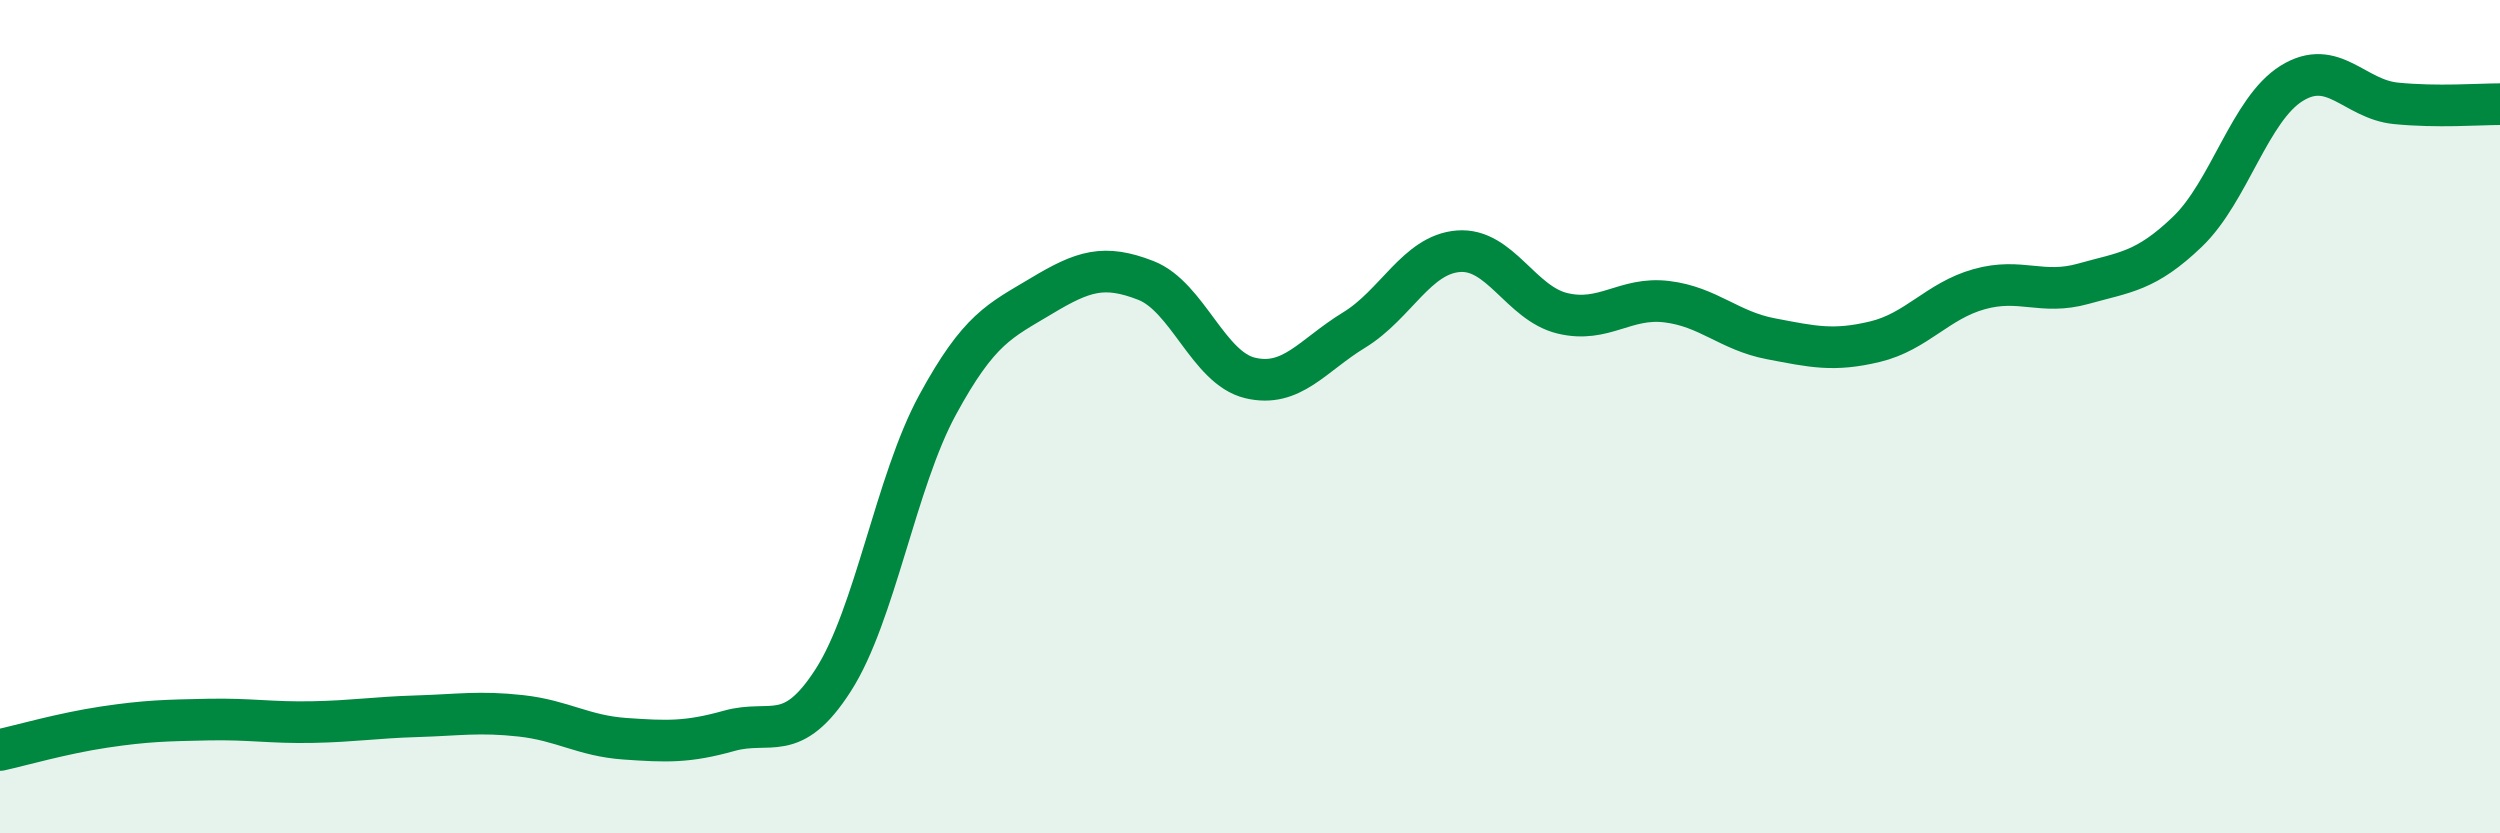
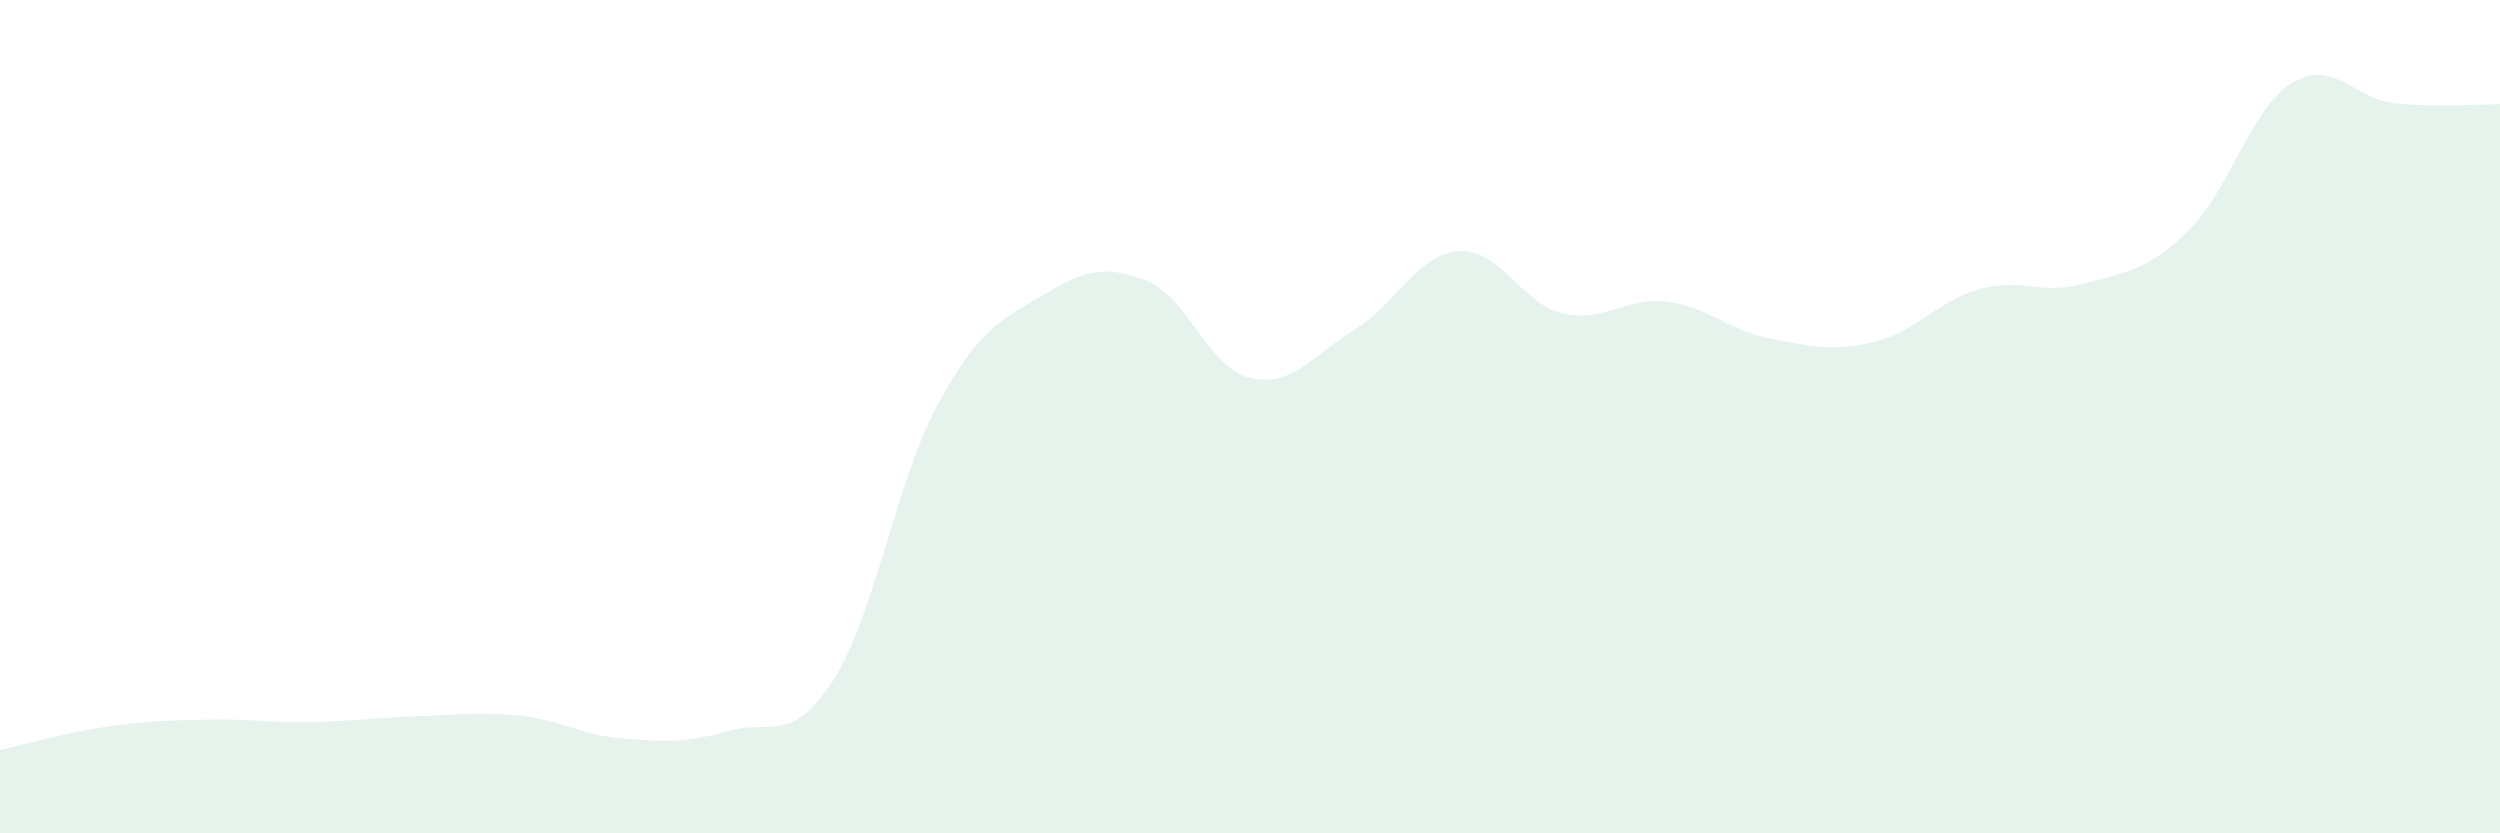
<svg xmlns="http://www.w3.org/2000/svg" width="60" height="20" viewBox="0 0 60 20">
  <path d="M 0,18 C 0.5,17.89 1.5,17.6 2.5,17.45 C 3.5,17.3 4,17.29 5,17.27 C 6,17.25 6.5,17.35 7.5,17.33 C 8.5,17.31 9,17.22 10,17.19 C 11,17.16 11.5,17.07 12.5,17.18 C 13.5,17.29 14,17.66 15,17.73 C 16,17.8 16.5,17.82 17.5,17.54 C 18.5,17.26 19,17.88 20,16.32 C 21,14.76 21.5,11.56 22.5,9.72 C 23.5,7.88 24,7.7 25,7.1 C 26,6.5 26.5,6.34 27.5,6.73 C 28.5,7.12 29,8.83 30,9.07 C 31,9.31 31.5,8.53 32.5,7.92 C 33.5,7.31 34,6.11 35,6.03 C 36,5.95 36.5,7.28 37.5,7.52 C 38.5,7.76 39,7.12 40,7.24 C 41,7.36 41.5,7.94 42.5,8.13 C 43.5,8.32 44,8.44 45,8.2 C 46,7.96 46.5,7.22 47.5,6.94 C 48.5,6.66 49,7.09 50,6.81 C 51,6.53 51.5,6.52 52.5,5.56 C 53.5,4.6 54,2.62 55,2 C 56,1.38 56.5,2.38 57.5,2.48 C 58.5,2.58 59.5,2.5 60,2.5L60 20L0 20Z" fill="#008740" opacity="0.1" stroke-linecap="round" stroke-linejoin="round" />
-   <path d="M 0,18 C 0.5,17.89 1.5,17.6 2.5,17.45 C 3.5,17.3 4,17.29 5,17.27 C 6,17.25 6.5,17.35 7.5,17.33 C 8.5,17.31 9,17.22 10,17.19 C 11,17.16 11.5,17.07 12.5,17.18 C 13.5,17.29 14,17.66 15,17.73 C 16,17.8 16.5,17.82 17.5,17.54 C 18.5,17.26 19,17.88 20,16.32 C 21,14.76 21.5,11.56 22.5,9.72 C 23.5,7.88 24,7.7 25,7.1 C 26,6.5 26.5,6.34 27.5,6.73 C 28.5,7.12 29,8.83 30,9.07 C 31,9.31 31.5,8.53 32.5,7.92 C 33.5,7.31 34,6.11 35,6.03 C 36,5.95 36.5,7.28 37.5,7.52 C 38.5,7.76 39,7.12 40,7.24 C 41,7.36 41.5,7.94 42.5,8.13 C 43.5,8.32 44,8.44 45,8.2 C 46,7.96 46.5,7.22 47.5,6.94 C 48.5,6.66 49,7.09 50,6.81 C 51,6.53 51.5,6.52 52.5,5.56 C 53.5,4.6 54,2.62 55,2 C 56,1.38 56.5,2.38 57.5,2.48 C 58.5,2.58 59.5,2.5 60,2.5" stroke="#008740" stroke-width="1" fill="none" stroke-linecap="round" stroke-linejoin="round" />
</svg>